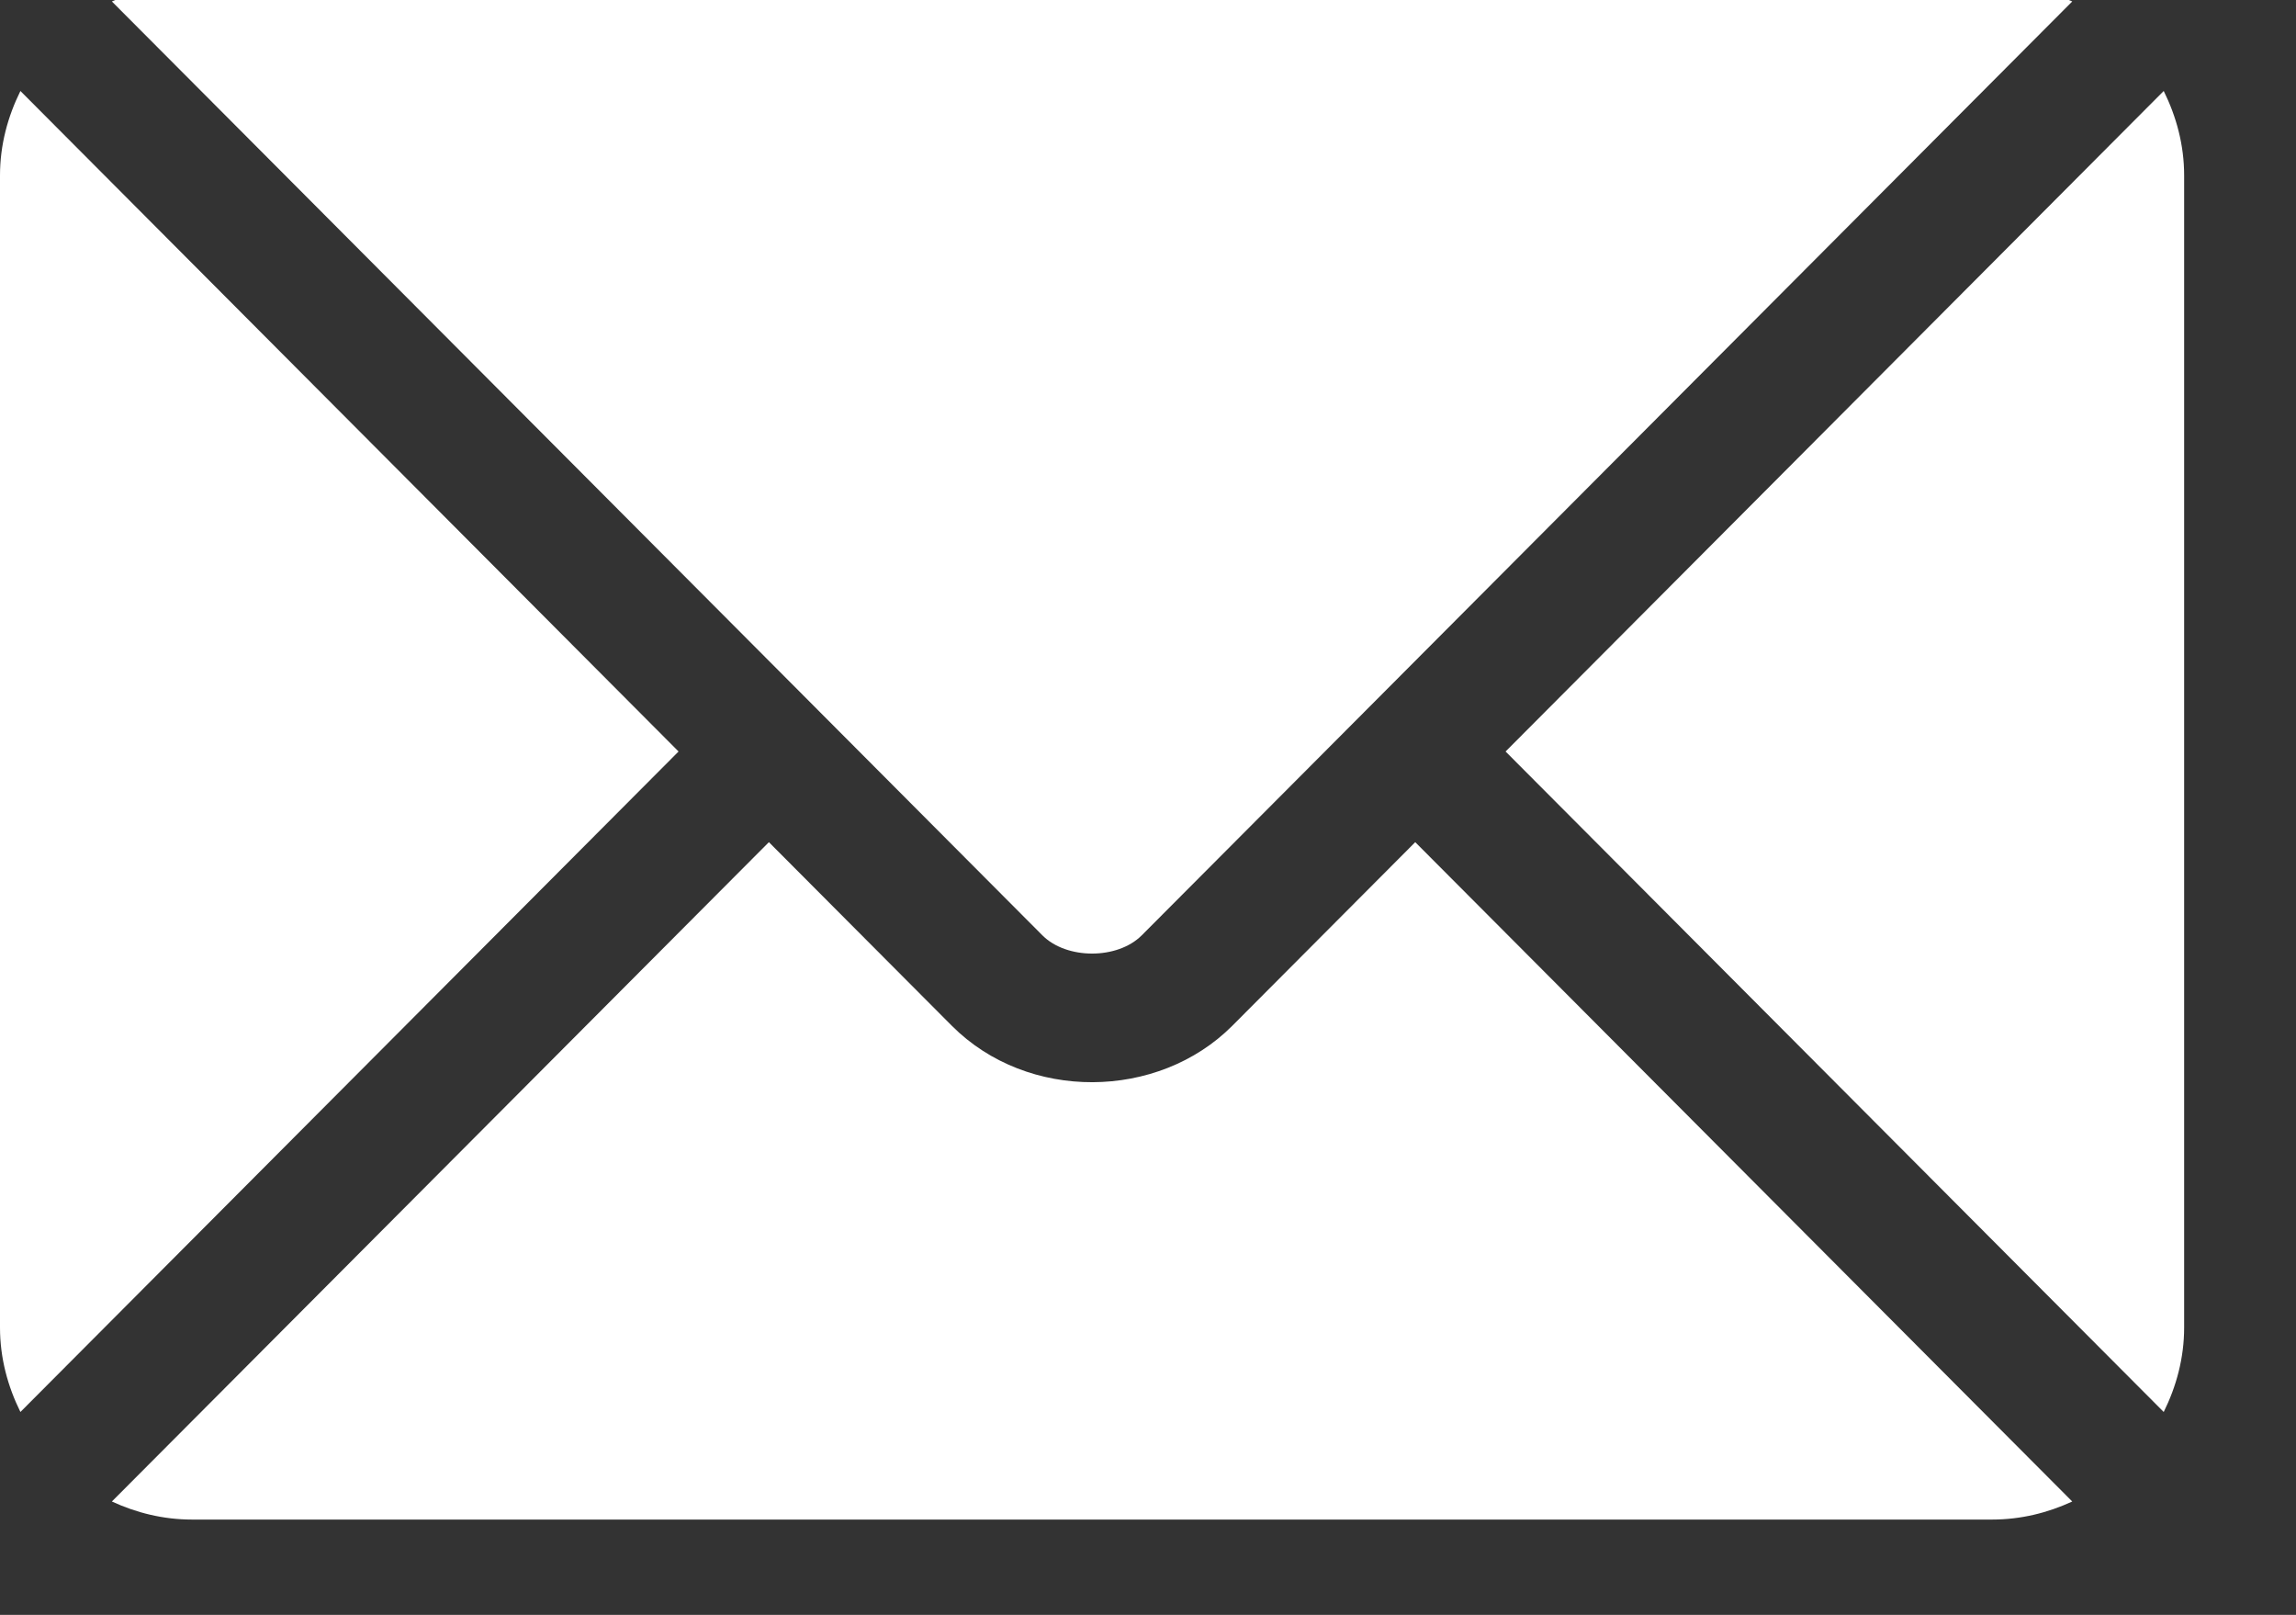
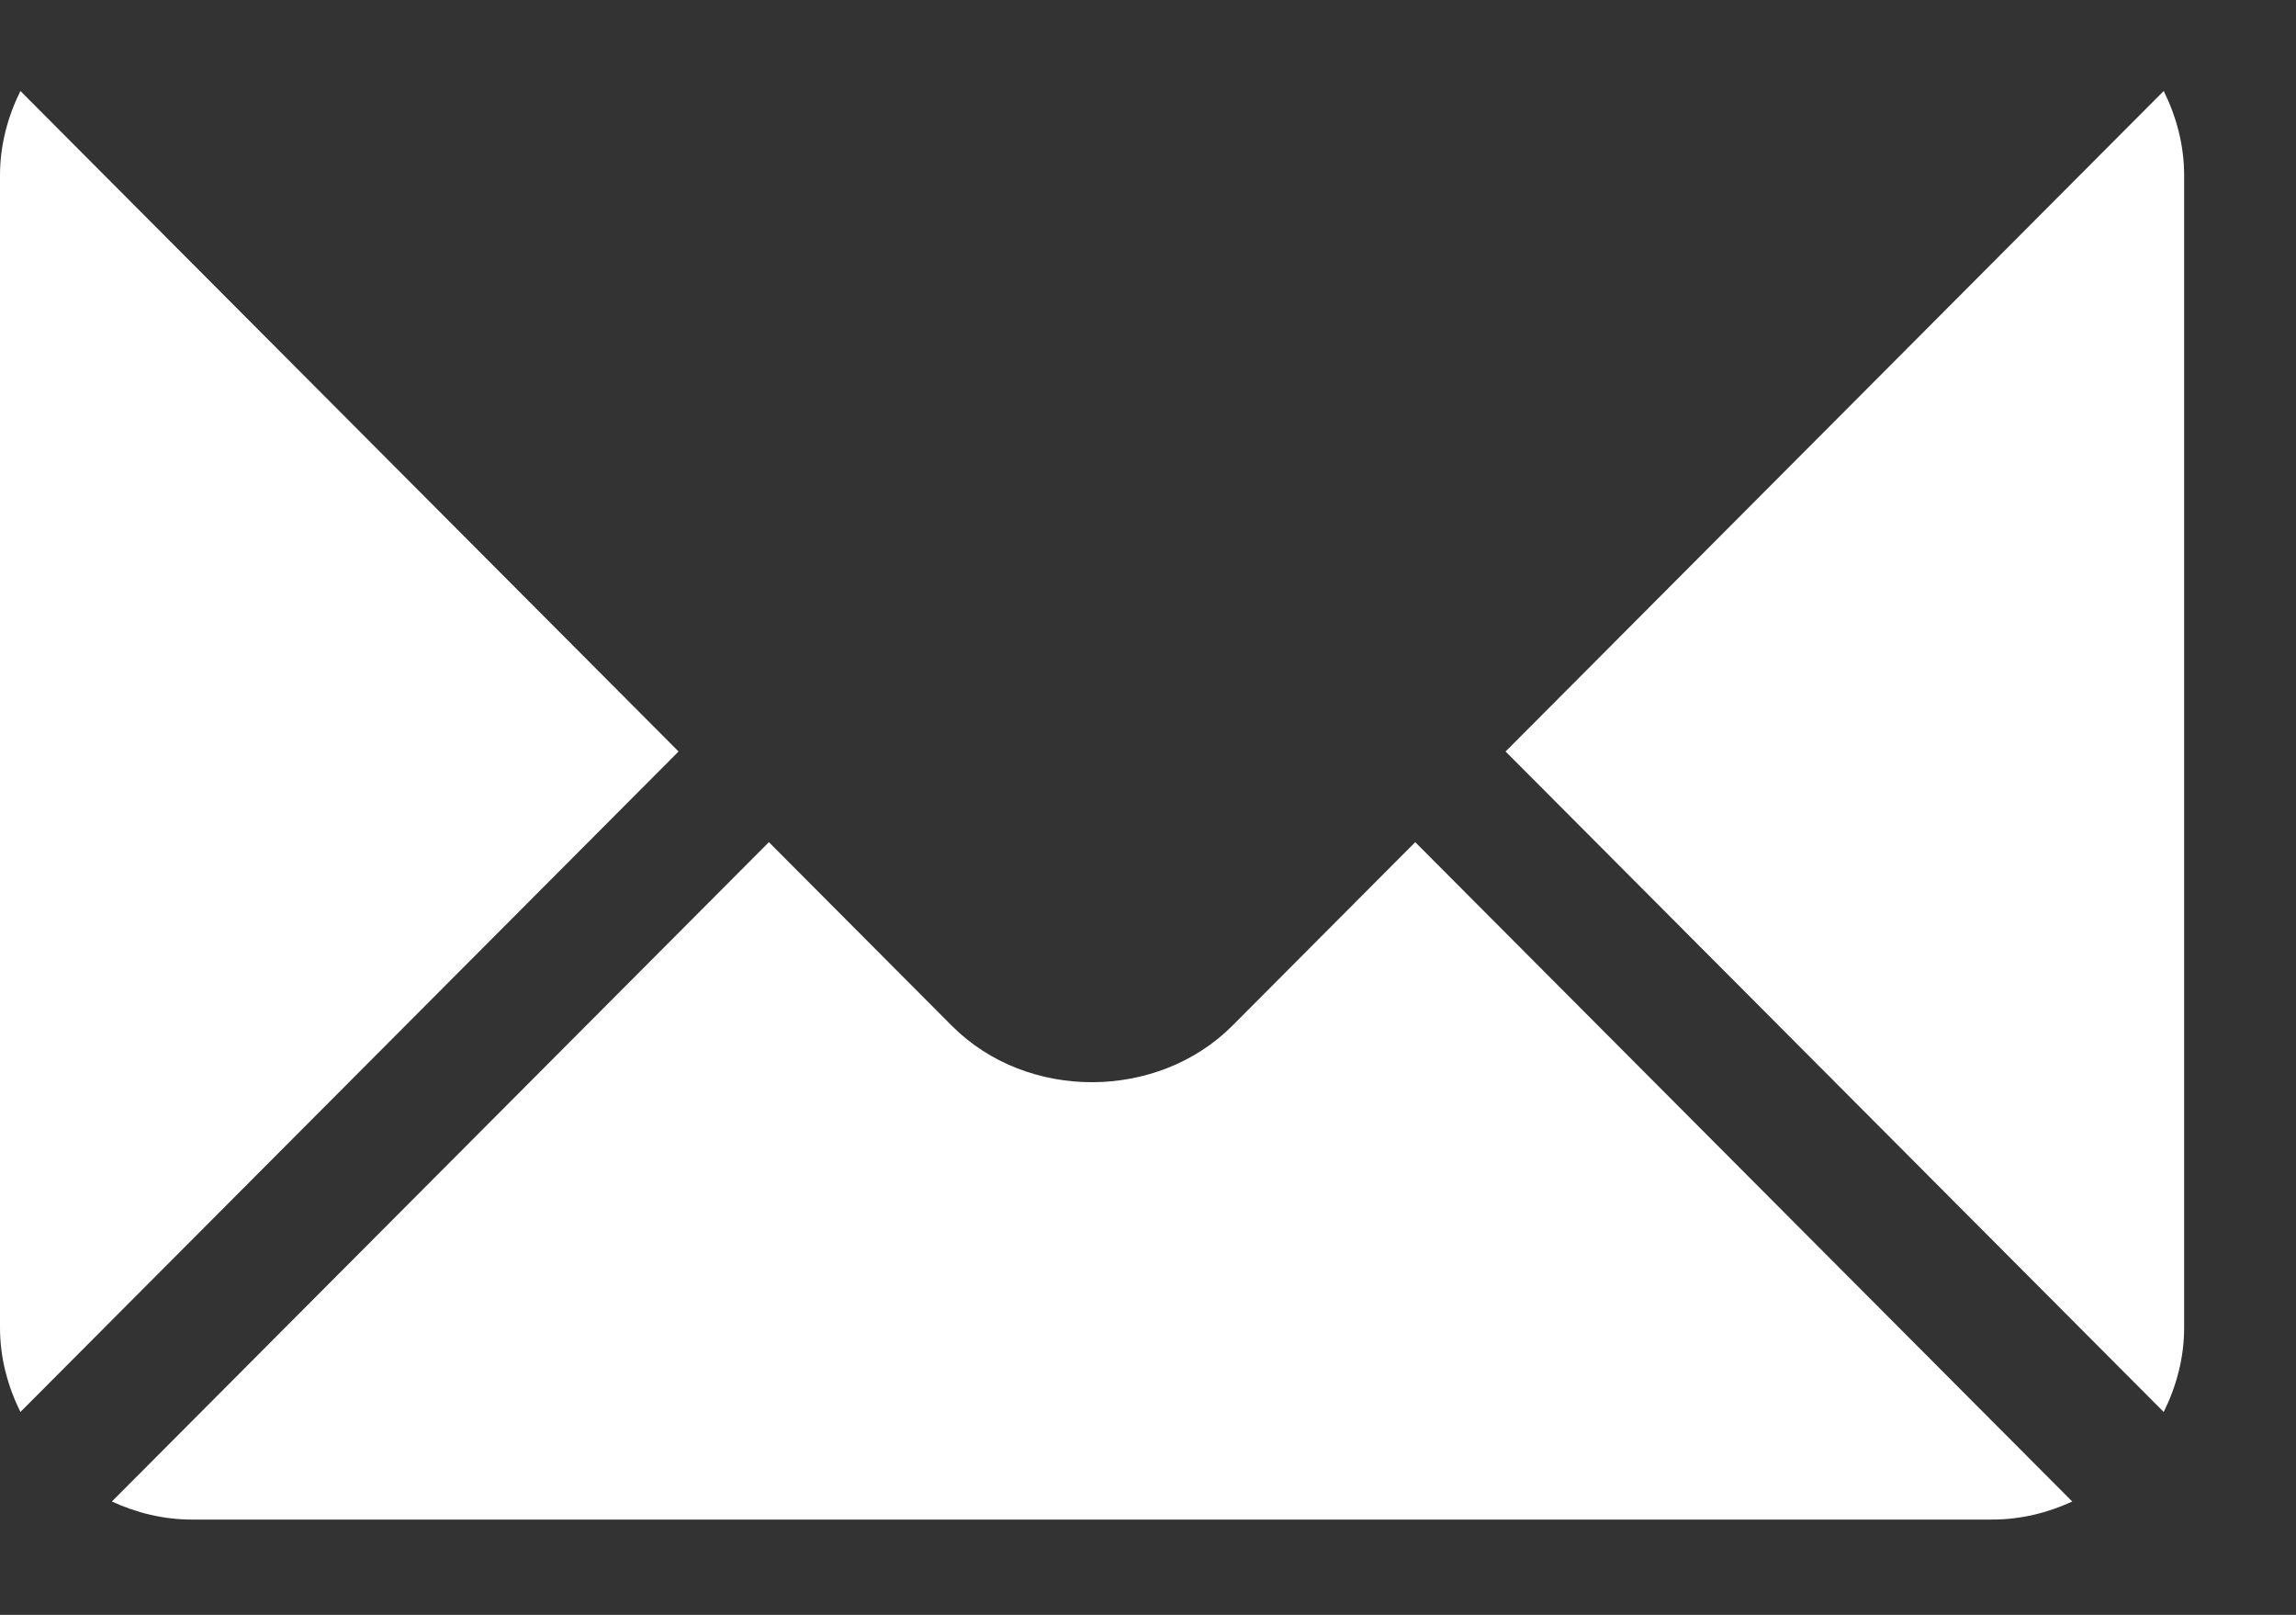
<svg xmlns="http://www.w3.org/2000/svg" xmlns:ns1="http://www.inkscape.org/namespaces/inkscape" xmlns:ns2="http://sodipodi.sourceforge.net/DTD/sodipodi-0.dtd" width="4.844mm" height="3.406mm" viewBox="0 0 4.844 3.406" version="1.1" id="svg11467" ns1:version="1.1.2 (b8e25be833, 2022-02-05)" ns2:docname="ico_mail_topbar.svg">
  <rect x="0" y="0" width="4.844" height="3.406" fill="#333333" stroke="none" />
  <ns2:namedview id="namedview11469" pagecolor="#ffffff" bordercolor="#666666" borderopacity="1.0" ns1:pageshadow="2" ns1:pageopacity="0.0" ns1:pagecheckerboard="0" ns1:document-units="mm" showgrid="false" fit-margin-top="0" fit-margin-left="0" fit-margin-right="0" fit-margin-bottom="0" ns1:zoom="12.414927" ns1:cx="11.719763" ns1:cy="16.431832" ns1:window-width="1920" ns1:window-height="1017" ns1:window-x="-8" ns1:window-y="-8" ns1:window-maximized="1" ns1:current-layer="layer1" />
  <defs id="defs11464" />
  <g ns1:label="Vrstva 1" ns1:groupmode="layer" id="layer1" transform="translate(-200.165,-135.301)">
    <g id="g3405" transform="matrix(0.009,0,0,0.009,200.165,134.582)" style="fill:#ffffff;fill-opacity:1" ns1:export-filename="C:\Users\info\Desktop\CerpadlaJ\rect846.png" ns1:export-xdpi="299" ns1:export-ydpi="299">
      <g id="g6" style="fill:#ffffff;fill-opacity:1">
        <g id="g4" style="fill:#ffffff;fill-opacity:1">
          <path id="path2" d="m 331.756,277.251 -42.881,43.026 c -17.389,17.45 -47.985,17.826 -65.75,0 L 180.242,277.251 26.226,431.767 C 31.959,434.418 38.28,436 45,436 h 422 c 6.72,0 13.039,-1.58 18.77,-4.232 z" ns1:connector-curvature="0" style="fill:#ffffff;fill-opacity:1" />
        </g>
      </g>
      <g id="g12" style="fill:#ffffff;fill-opacity:1">
        <g id="g10" style="fill:#ffffff;fill-opacity:1">
-           <path id="path8" d="M 467,76 H 45 c -6.72,0 -13.041,1.582 -18.772,4.233 l 164.577,165.123 c 0.011,0.011 0.024,0.013 0.035,0.024 0.011,0.011 0.013,0.026 0.013,0.026 l 53.513,53.69 c 5.684,5.684 17.586,5.684 23.27,0 l 53.502,-53.681 c 0,0 0.013,-0.024 0.024,-0.035 0,0 0.024,-0.013 0.035,-0.024 L 485.77,80.232 C 480.039,77.58 473.72,76 467,76 Z" ns1:connector-curvature="0" style="fill:#ffffff;fill-opacity:1" />
-         </g>
+           </g>
      </g>
      <g id="g18" style="fill:#ffffff;fill-opacity:1">
        <g id="g16" style="fill:#ffffff;fill-opacity:1">
          <path id="path14" d="M 4.786,101.212 C 1.82,107.21 0,113.868 0,121 v 270 c 0,7.132 1.818,13.79 4.785,19.788 L 159.068,256.005 Z" ns1:connector-curvature="0" style="fill:#ffffff;fill-opacity:1" />
        </g>
      </g>
      <g id="g24" style="fill:#ffffff;fill-opacity:1">
        <g id="g22" style="fill:#ffffff;fill-opacity:1">
          <path id="path20" d="M 507.214,101.21 352.933,256.005 507.214,410.79 C 510.18,404.792 512,398.134 512,391 V 121 c 0,-7.134 -1.82,-13.792 -4.786,-19.79 z" ns1:connector-curvature="0" style="fill:#ffffff;fill-opacity:1" />
        </g>
      </g>
    </g>
  </g>
</svg>